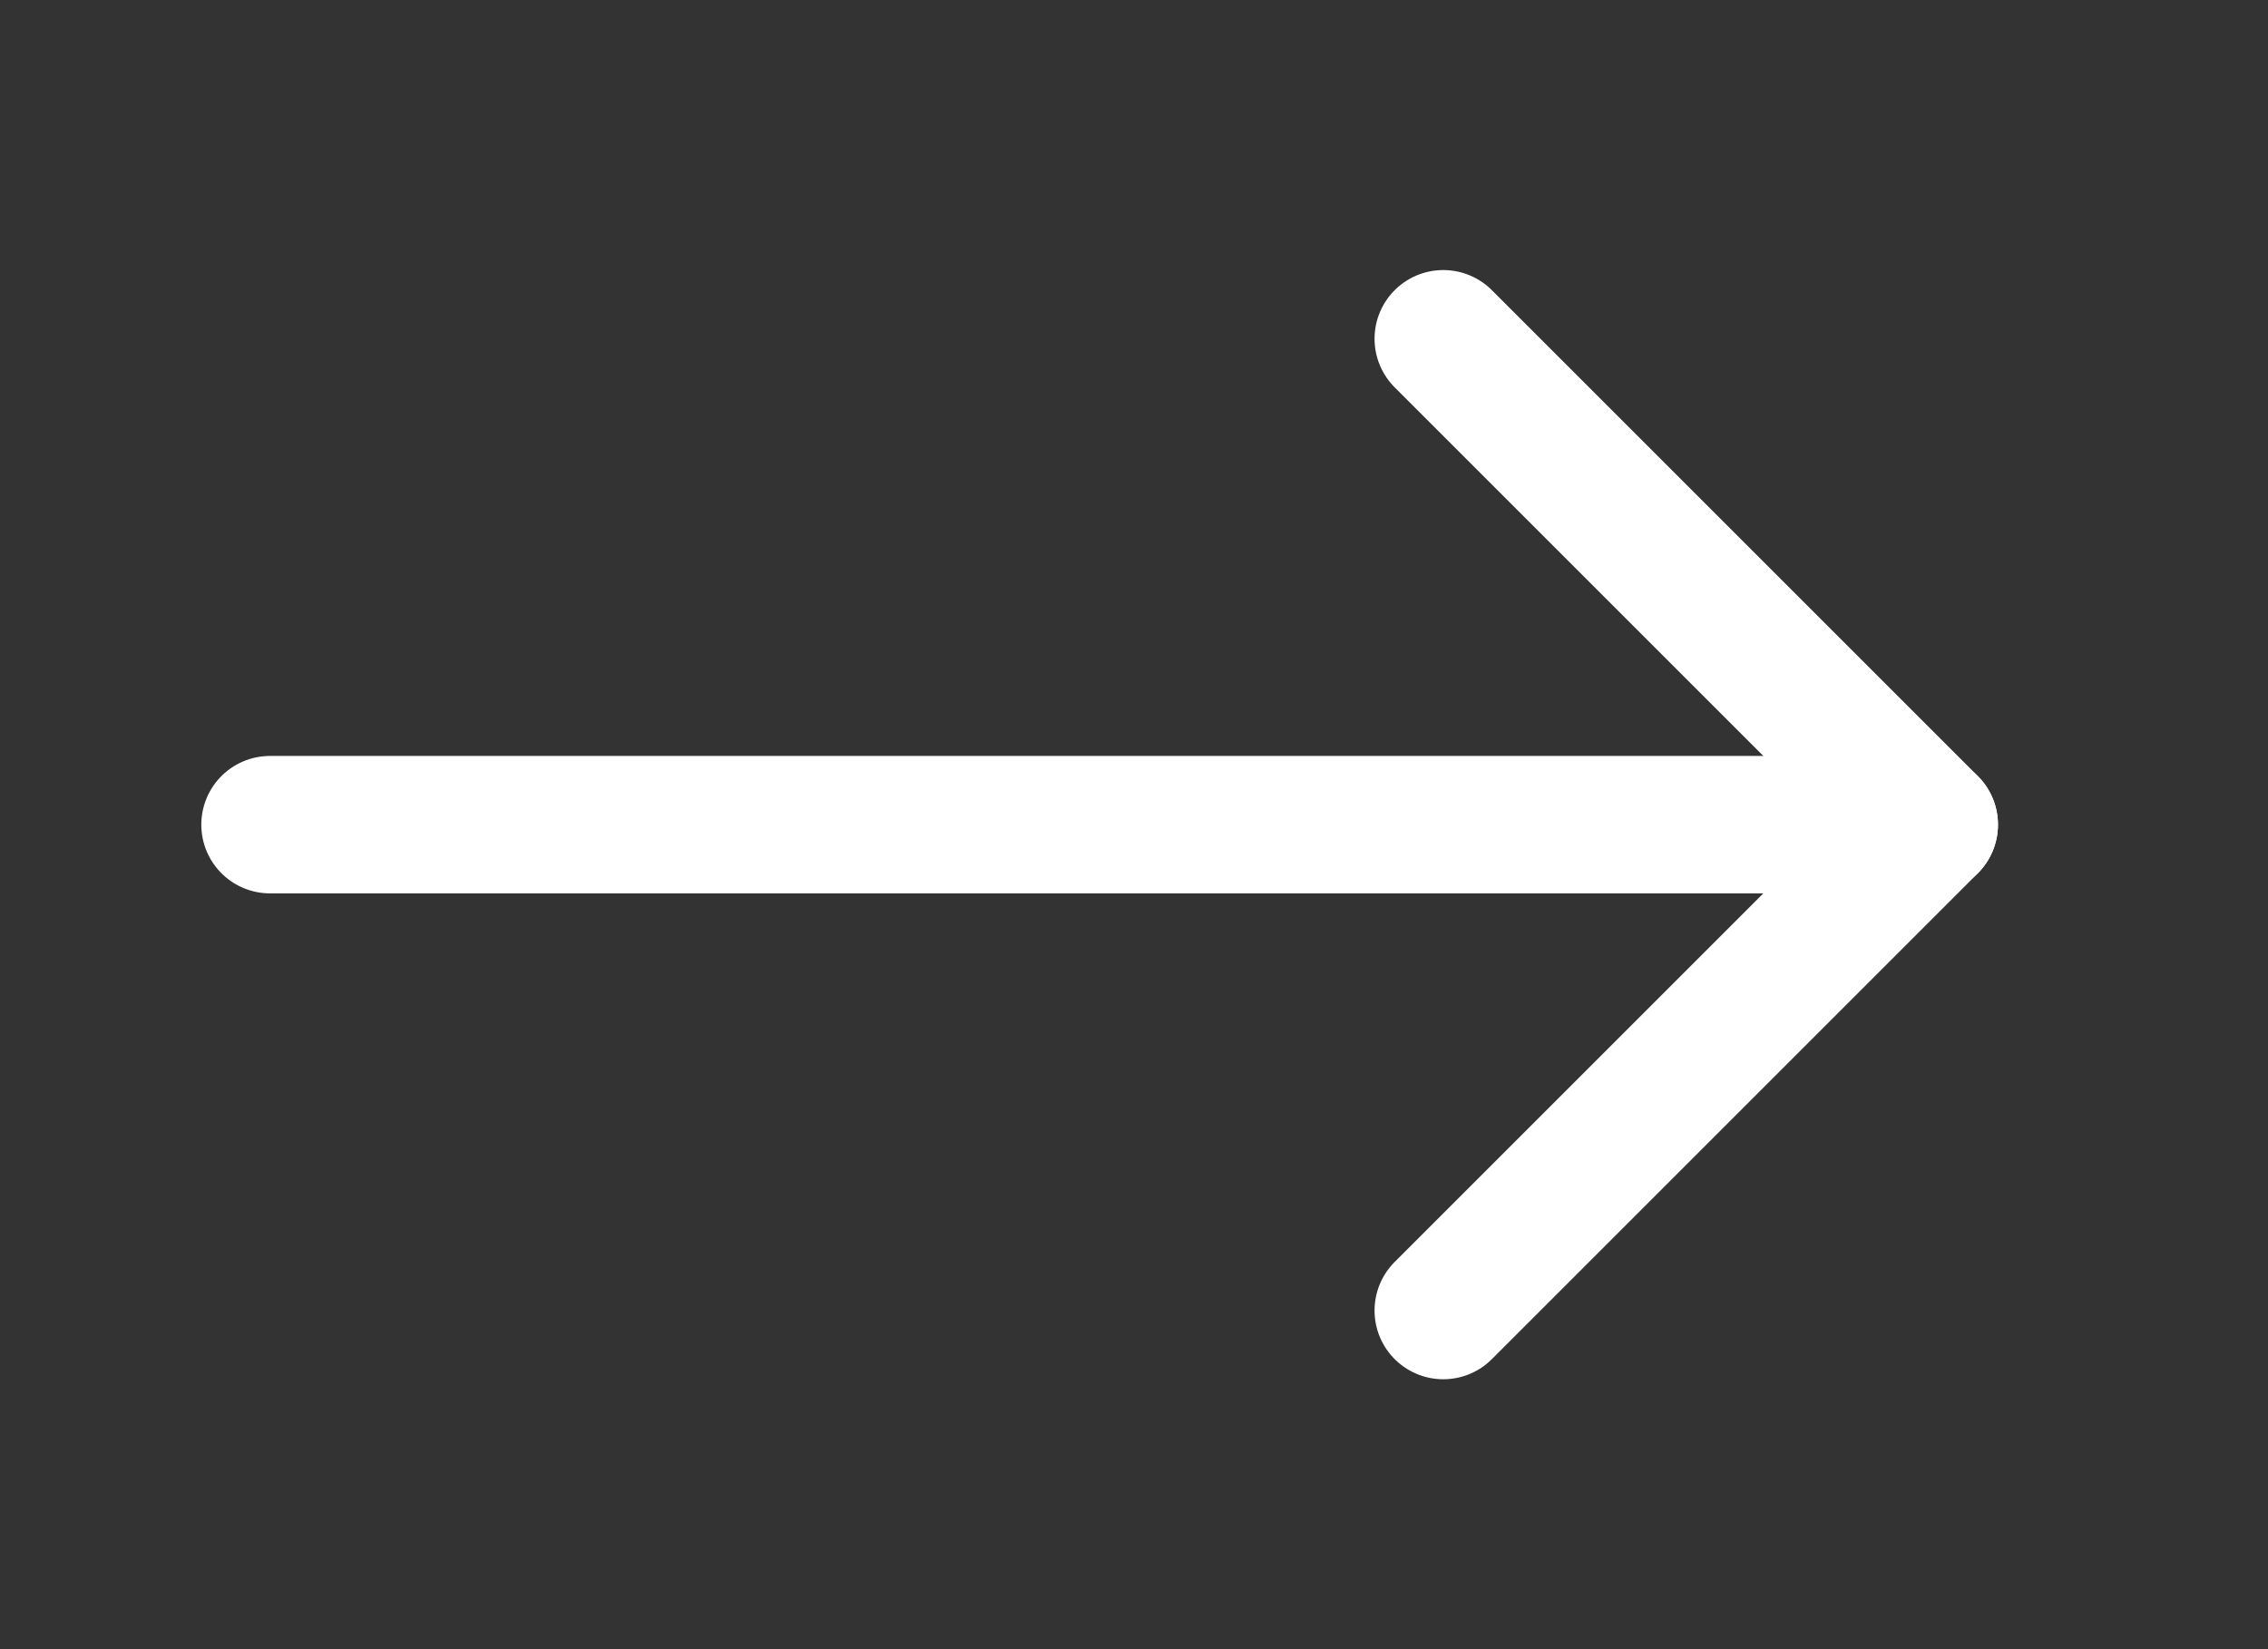
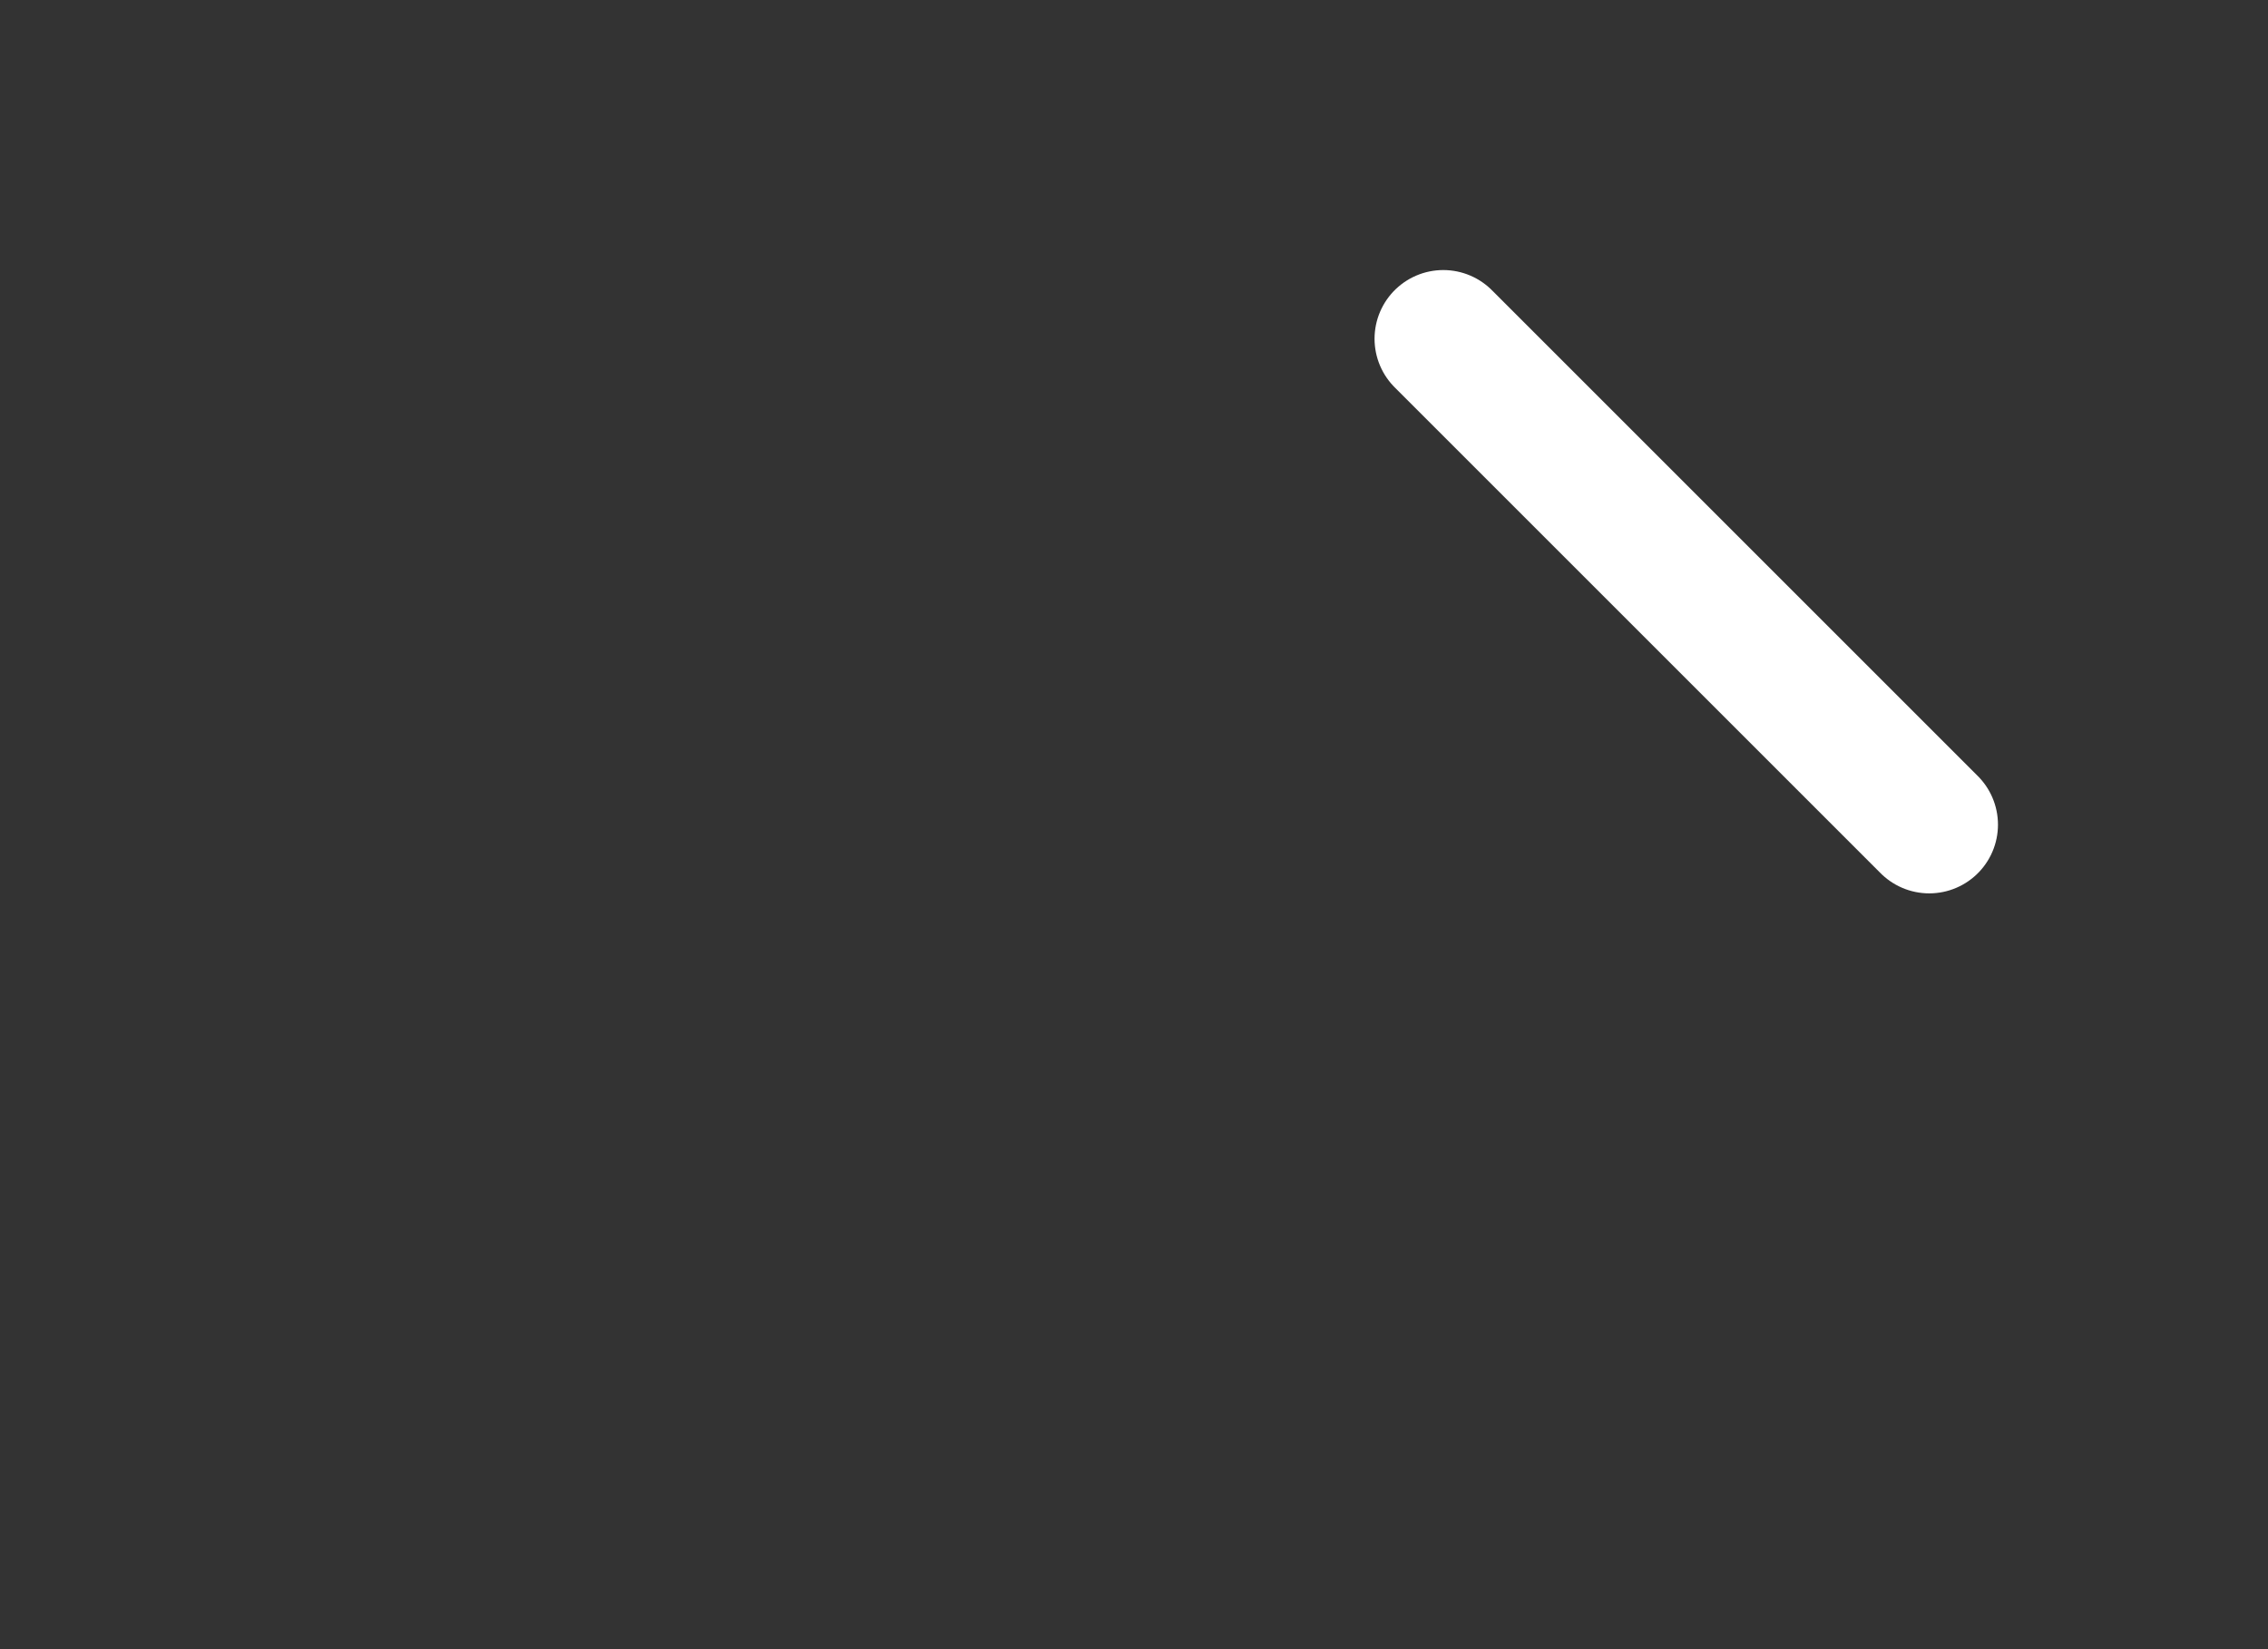
<svg xmlns="http://www.w3.org/2000/svg" width="33" height="24" viewBox="0 0 33 24" fill="none">
  <rect x="0" y="0" width="33" height="24" fill="#333333" stroke="none" />
-   <path d="M3.929 12.001H28.071" stroke="white" stroke-width="2" stroke-linecap="round" stroke-linejoin="round" />
-   <path d="M21 4.93L28.071 12.001L21 19.072" stroke="white" stroke-width="2" stroke-linecap="round" stroke-linejoin="round" />
+   <path d="M21 4.93L28.071 12.001" stroke="white" stroke-width="2" stroke-linecap="round" stroke-linejoin="round" />
</svg>